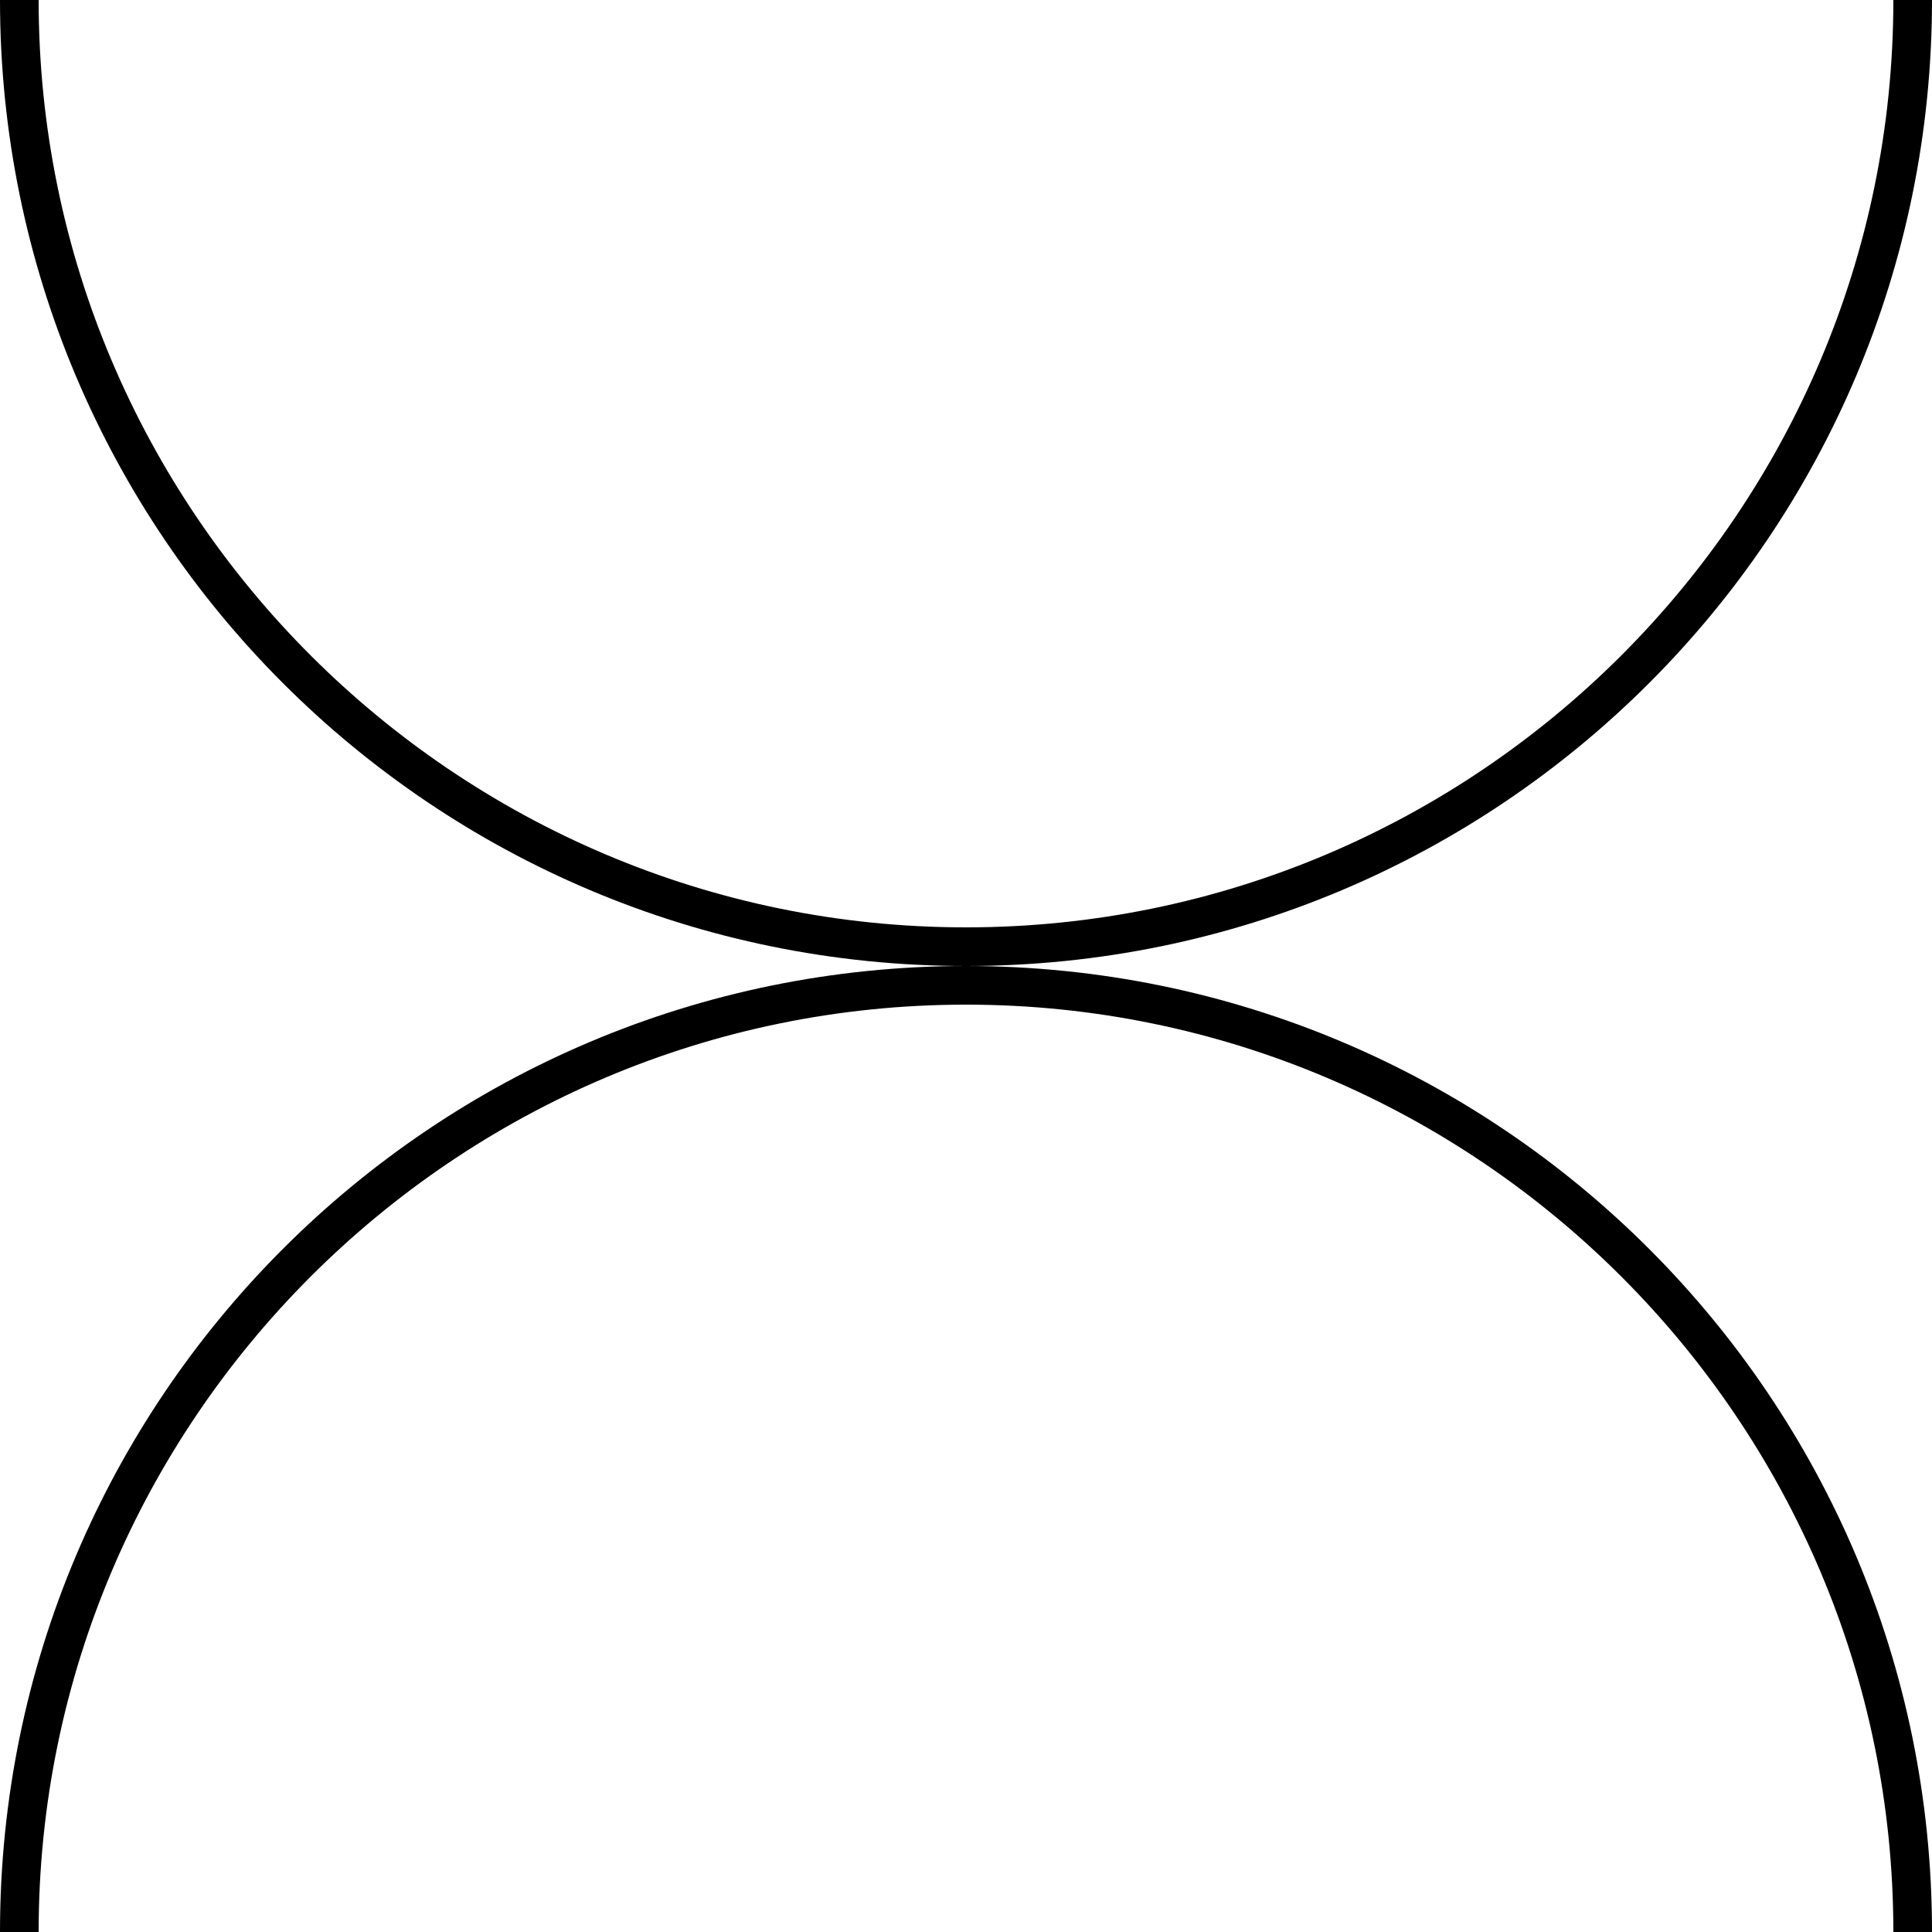
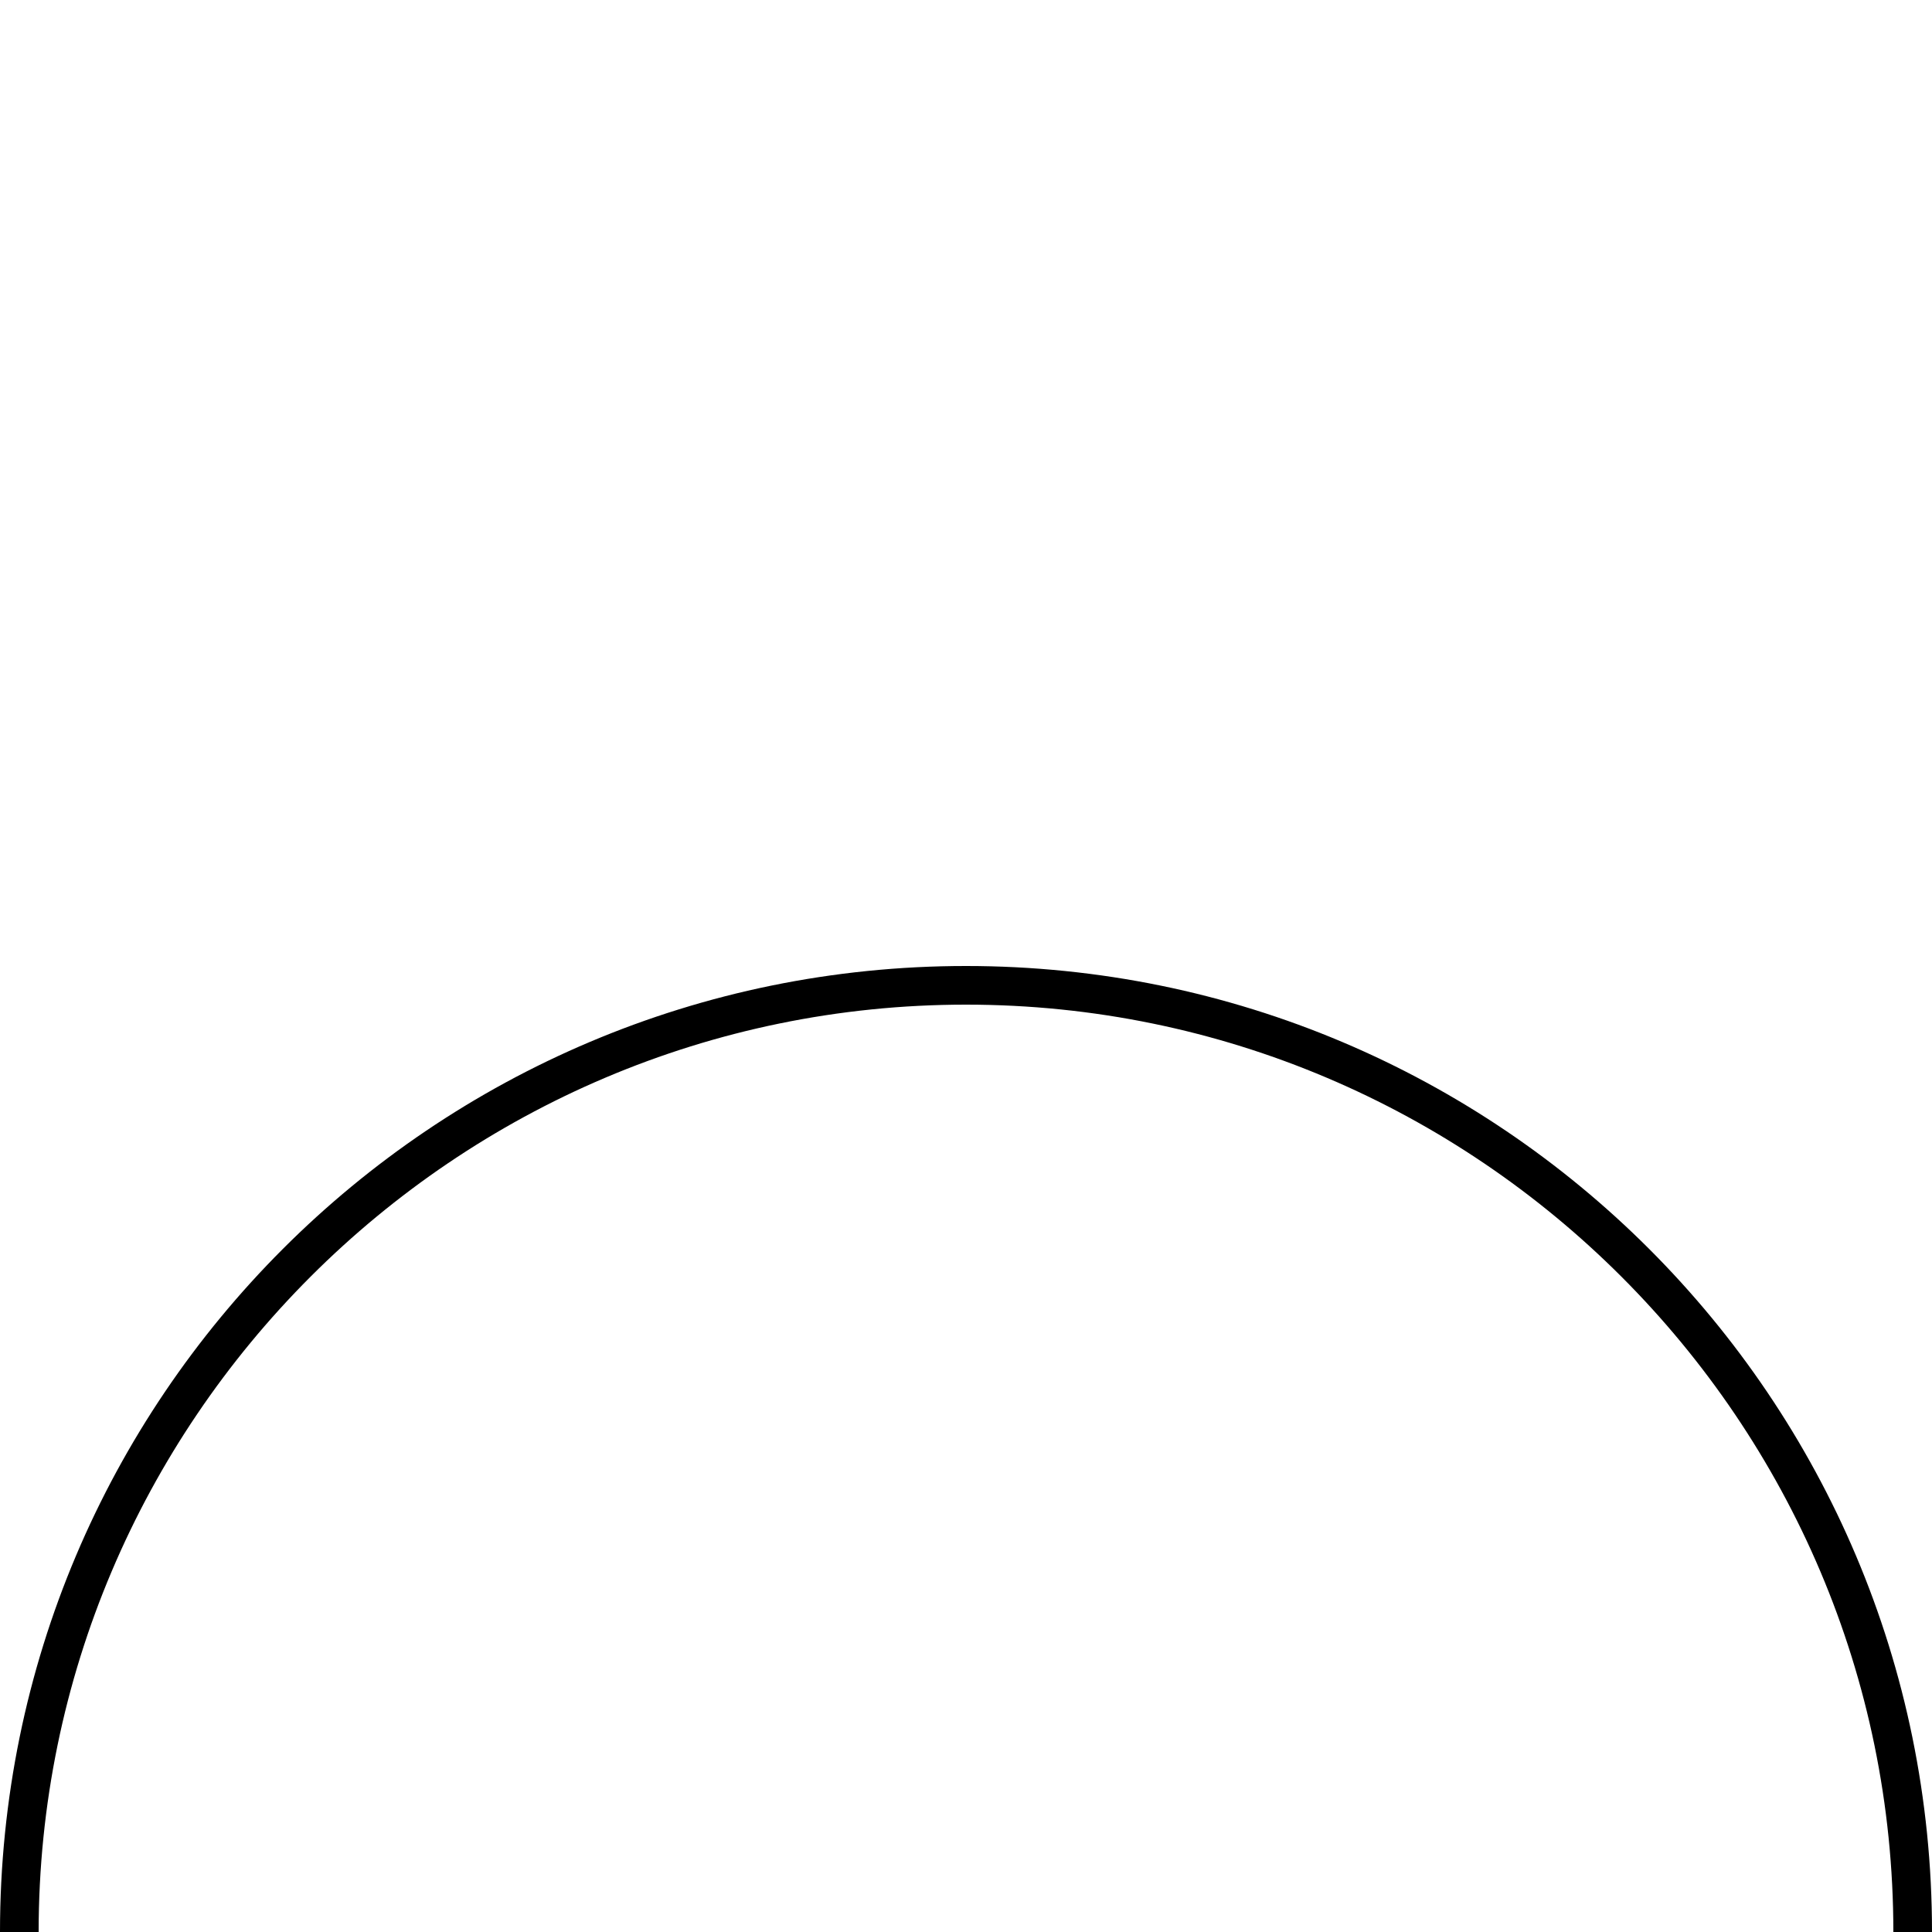
<svg xmlns="http://www.w3.org/2000/svg" id="Calque_2" viewBox="0 0 50 50">
  <path d="M25,25C11.19,25,0,36.19,0,50h1c0-13.23,10.77-24,24-24s24,10.77,24,24h1c0-13.81-11.19-25-25-25Z" />
-   <path d="M50,0h-1c0,13.23-10.77,24-24,24S1,13.23,1,0H0c0,13.81,11.19,25,25,25S50,13.81,50,0Z" />
</svg>